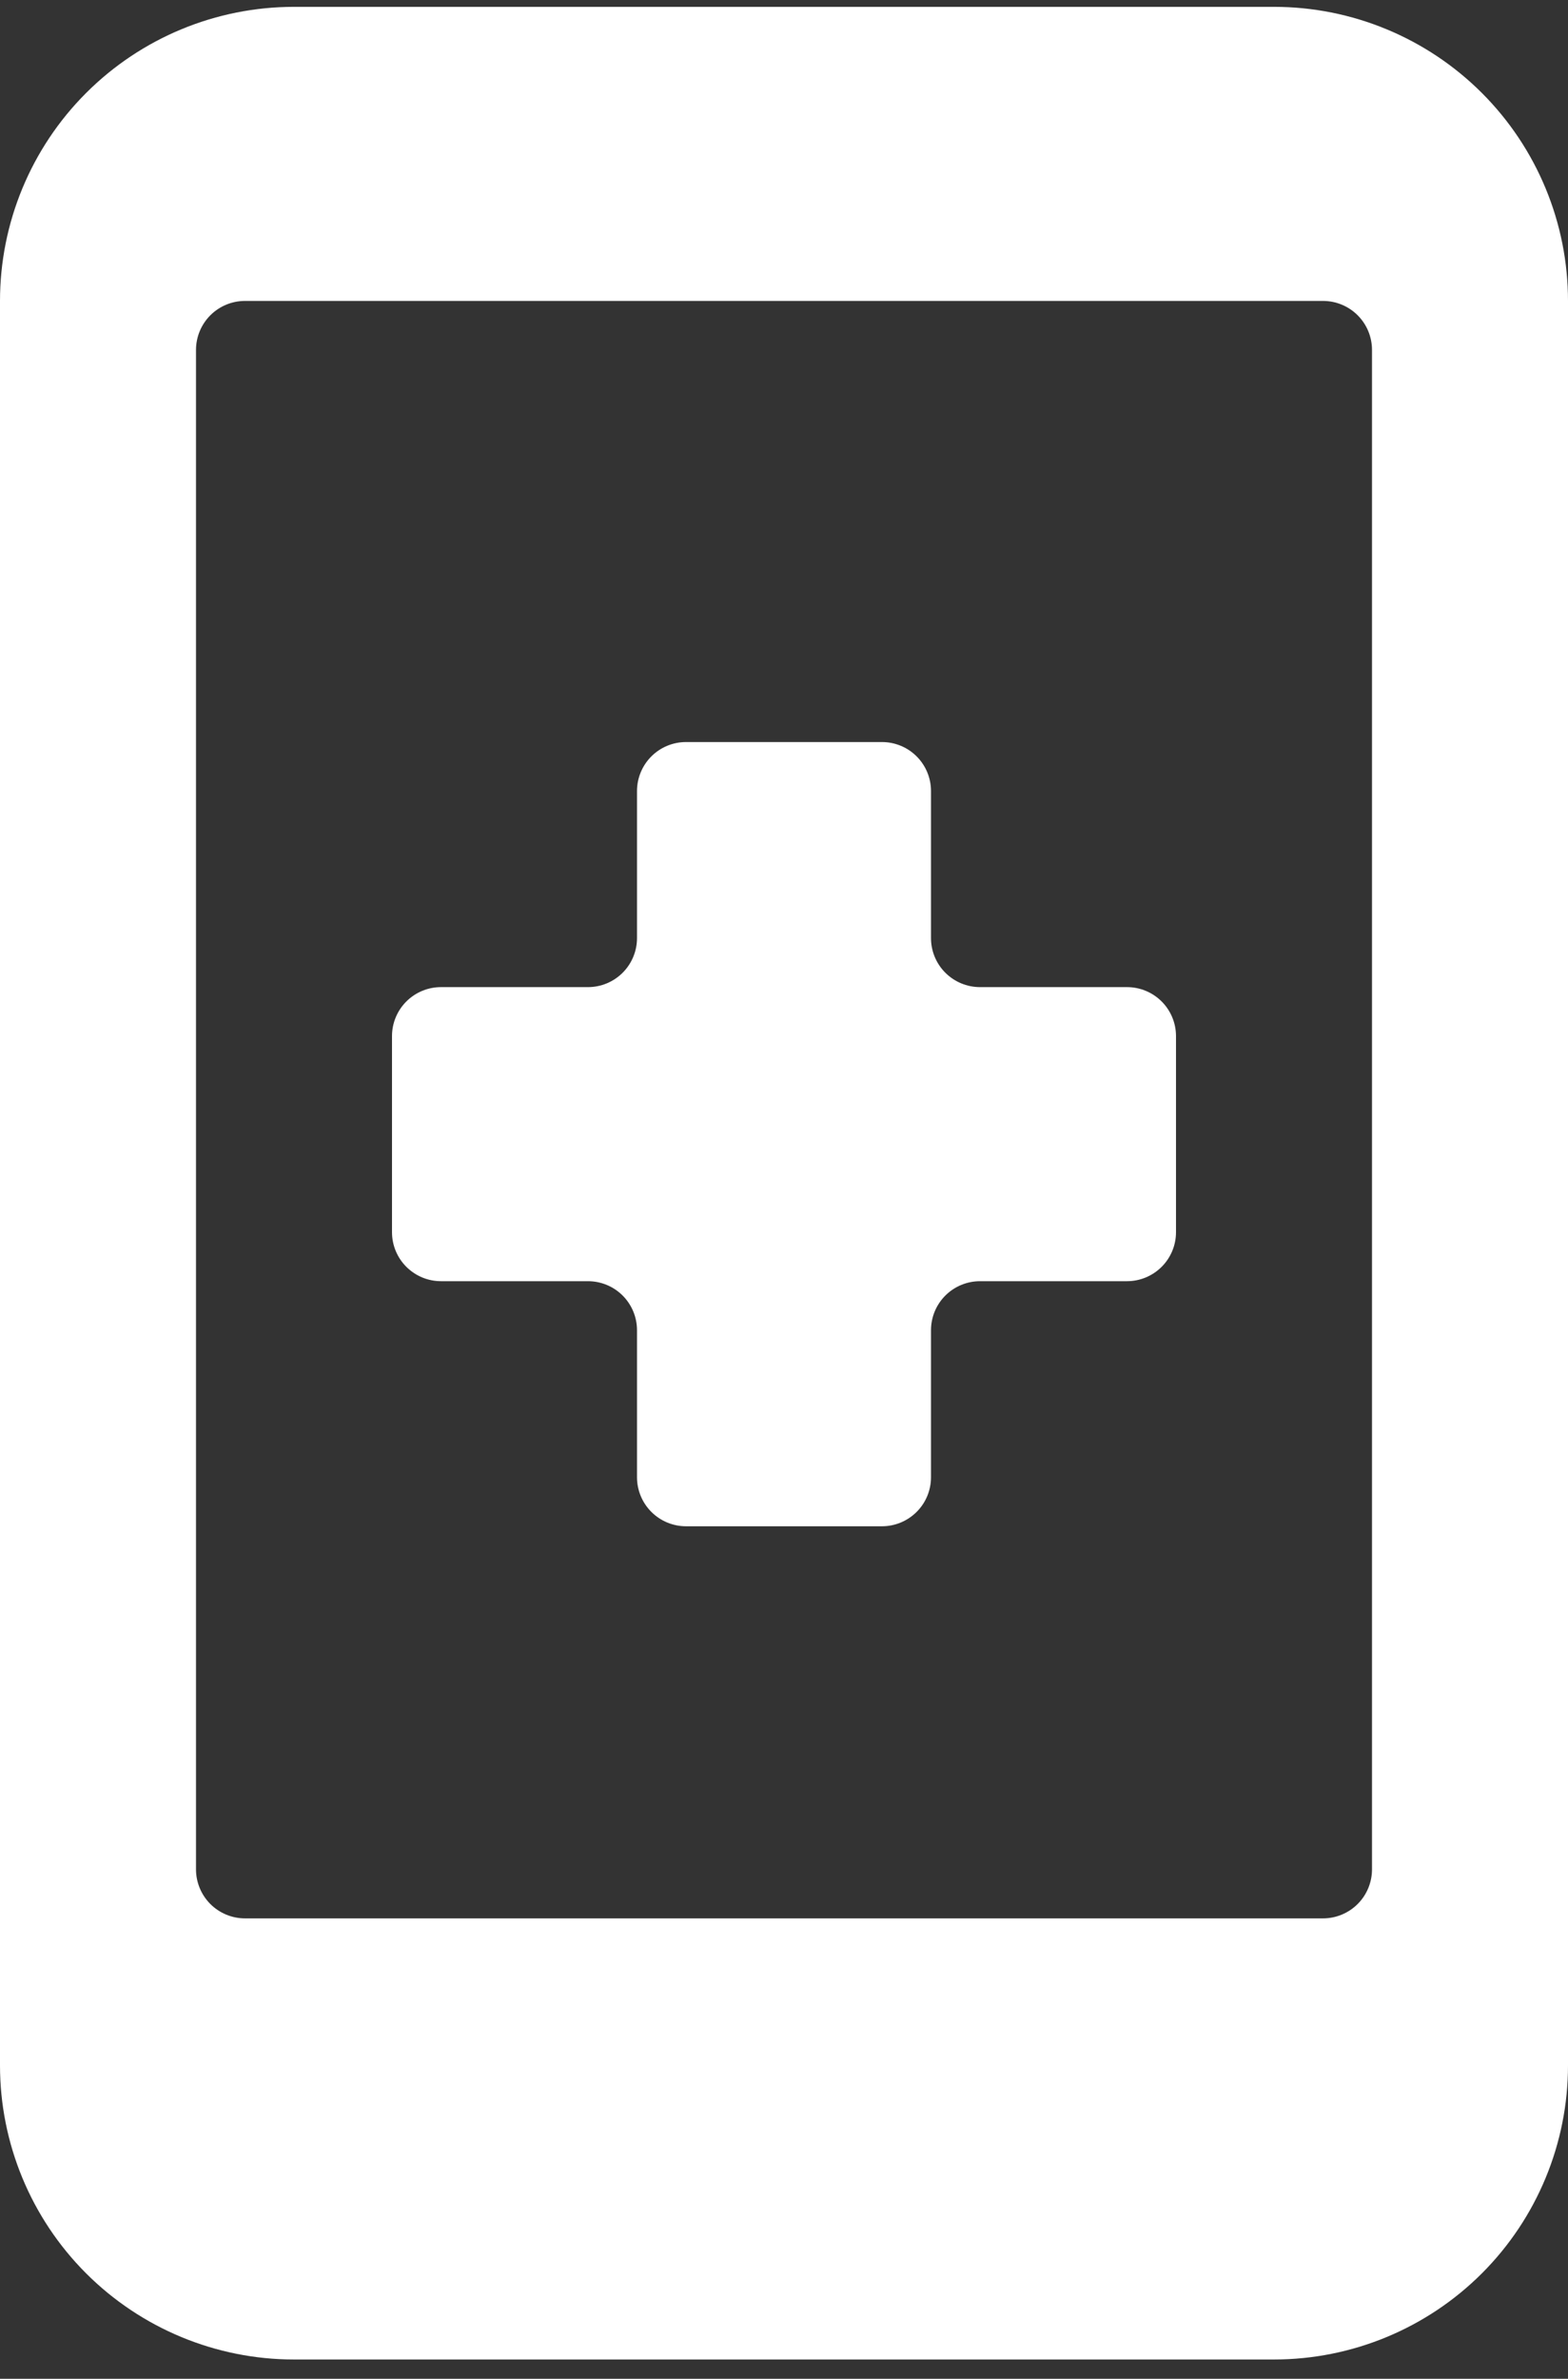
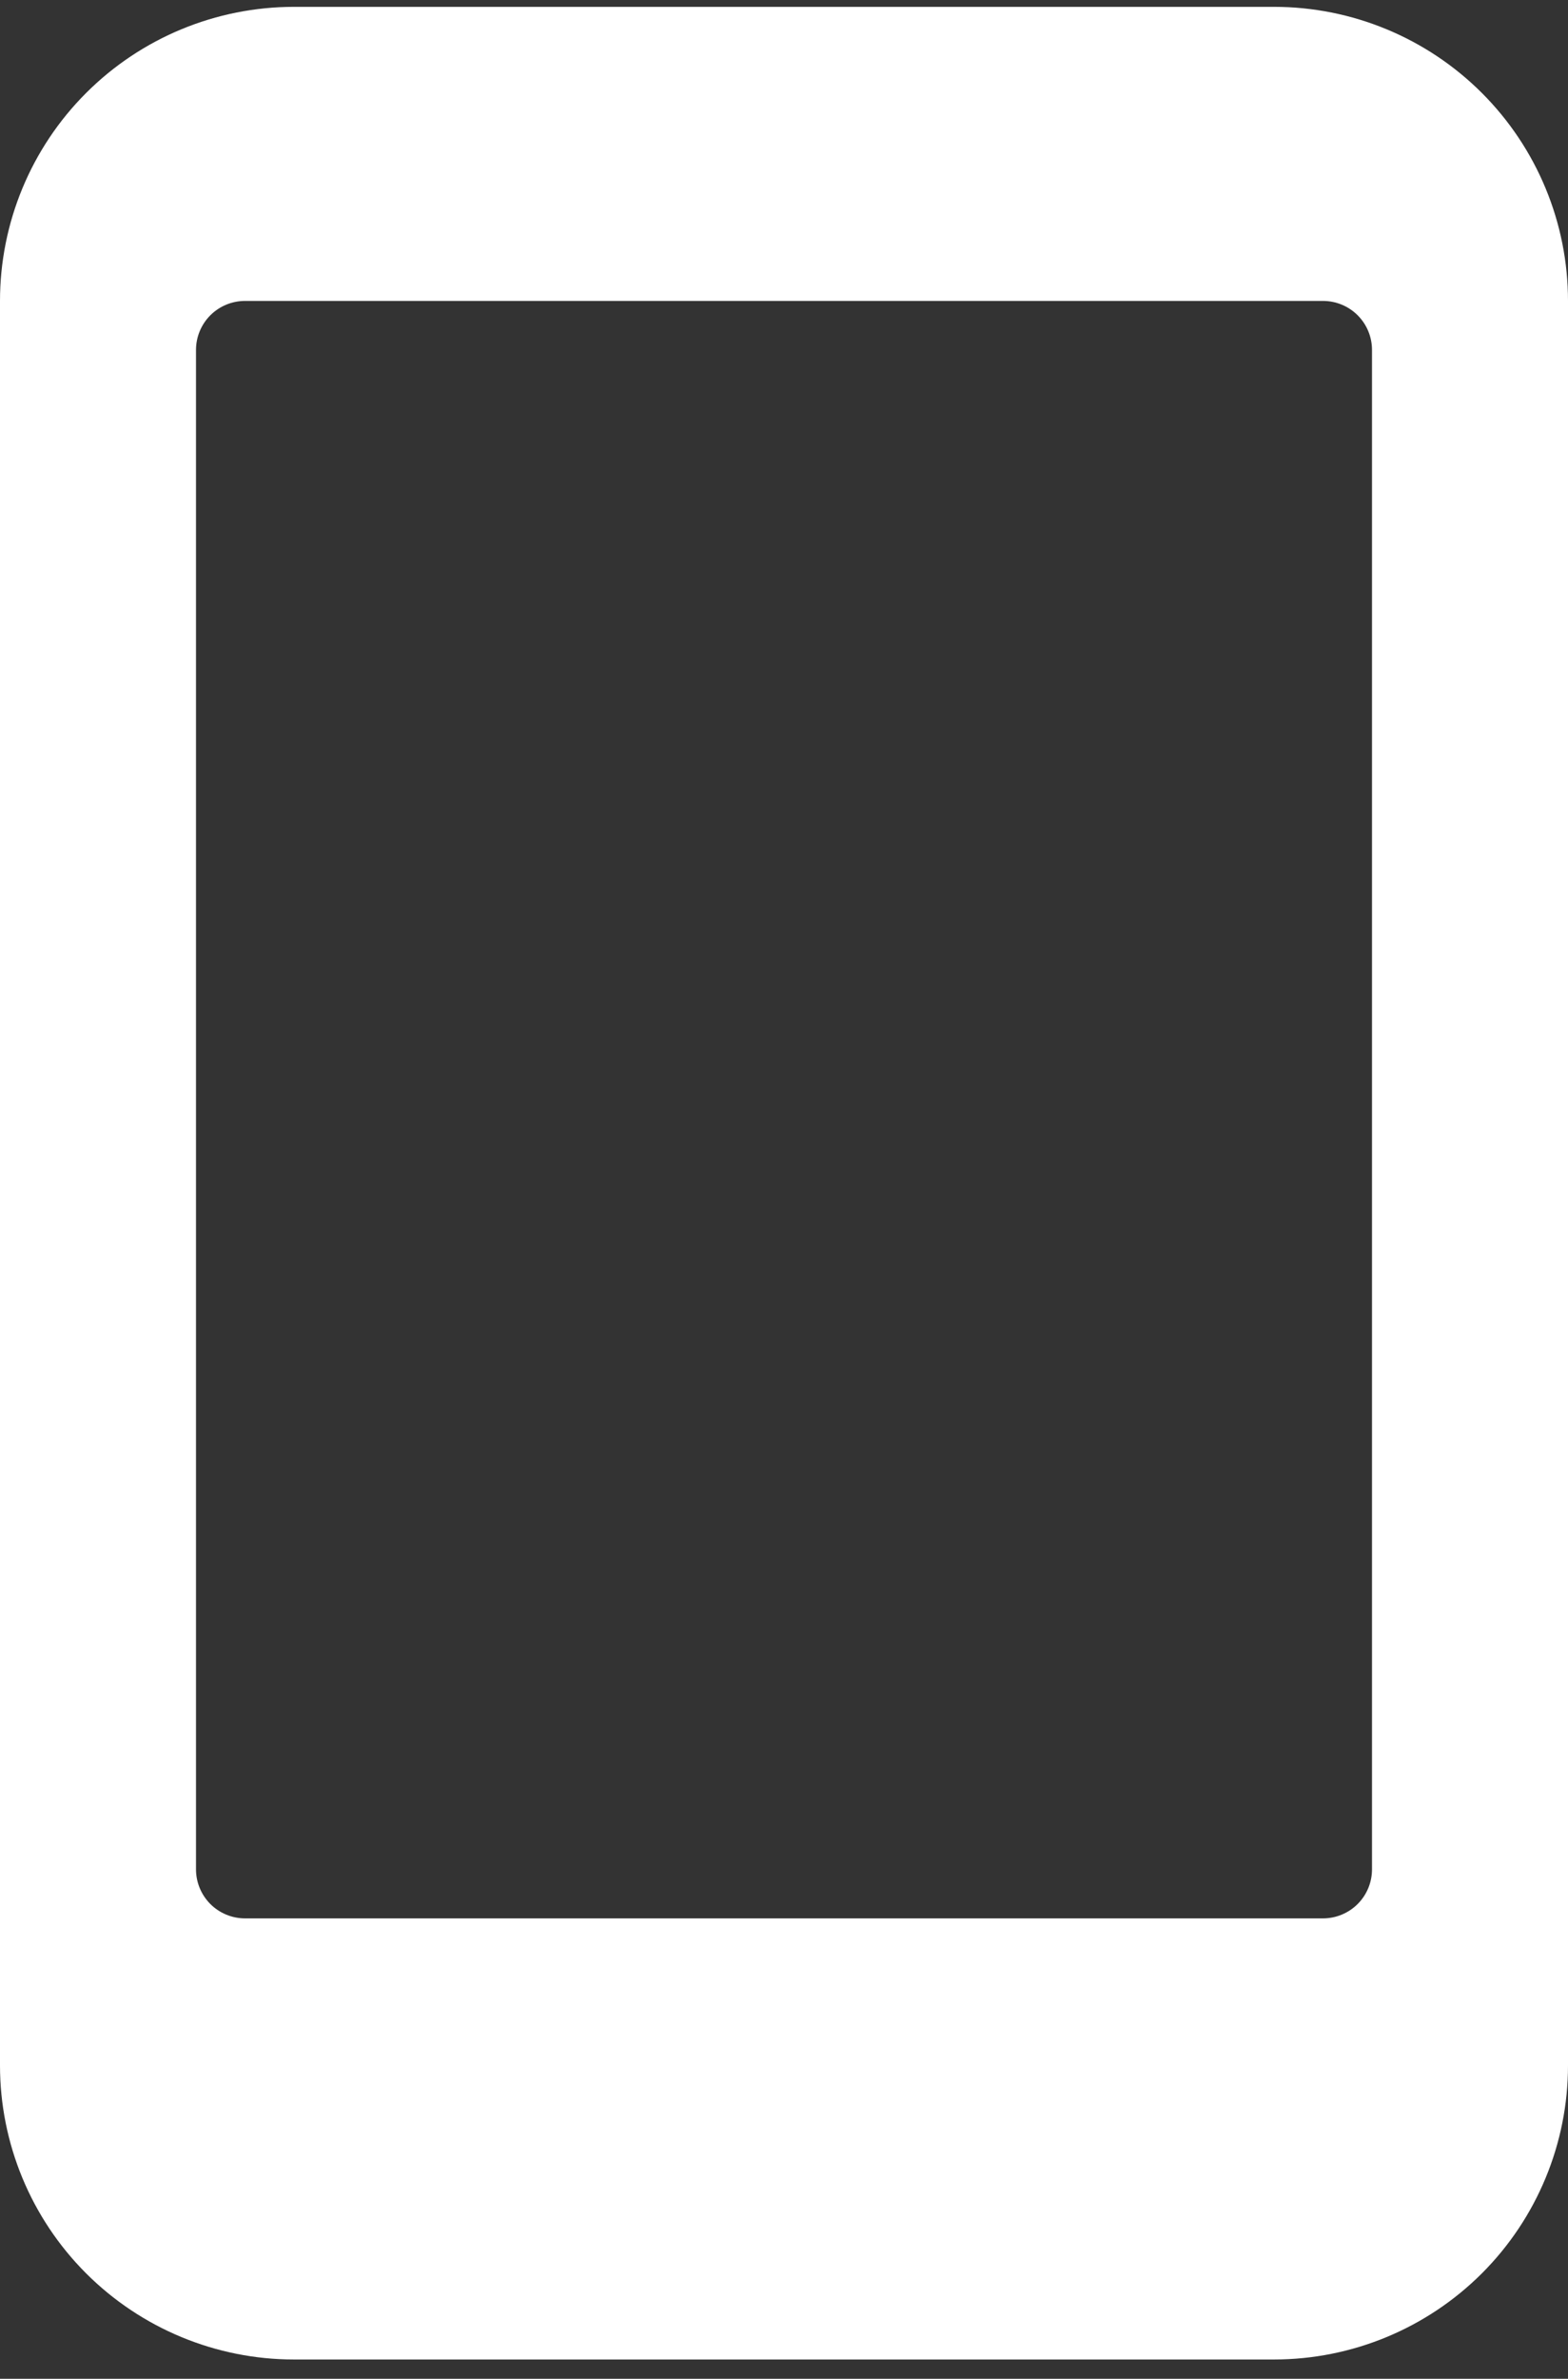
<svg xmlns="http://www.w3.org/2000/svg" width="60" height="91" viewBox="0 0 60 91" fill="none">
  <rect x="0" y="0" width="60" height="91" fill="#333333" stroke="none" />
-   <path d="M43.125 37.762H37.5C37.003 37.762 36.526 37.564 36.174 37.212C35.822 36.861 35.625 36.384 35.625 35.887V30.262C35.625 29.764 35.428 29.288 35.076 28.936C34.724 28.584 34.247 28.387 33.75 28.387H26.25C25.753 28.387 25.276 28.584 24.924 28.936C24.573 29.288 24.375 29.764 24.375 30.262V35.887C24.375 36.384 24.177 36.861 23.826 37.212C23.474 37.564 22.997 37.762 22.5 37.762H16.875C16.378 37.762 15.901 37.959 15.549 38.311C15.197 38.663 15 39.139 15 39.637V47.137C15 47.634 15.197 48.111 15.549 48.462C15.901 48.814 16.378 49.012 16.875 49.012H22.5C22.997 49.012 23.474 49.209 23.826 49.561C24.177 49.913 24.375 50.389 24.375 50.887V56.512C24.375 57.009 24.573 57.486 24.924 57.837C25.276 58.189 25.753 58.387 26.25 58.387H33.75C34.247 58.387 34.724 58.189 35.076 57.837C35.428 57.486 35.625 57.009 35.625 56.512V50.887C35.625 50.389 35.822 49.913 36.174 49.561C36.526 49.209 37.003 49.012 37.5 49.012H43.125C43.622 49.012 44.099 48.814 44.451 48.462C44.803 48.111 45 47.634 45 47.137V39.637C45 39.139 44.803 38.663 44.451 38.311C44.099 37.959 43.622 37.762 43.125 37.762Z" fill="white" />
  <path d="M48.75 0.262H11.25C8.266 0.262 5.405 1.447 3.295 3.557C1.185 5.667 0 8.528 0 11.512V79.012C0 81.995 1.185 84.857 3.295 86.967C5.405 89.076 8.266 90.262 11.25 90.262H48.75C51.734 90.262 54.595 89.076 56.705 86.967C58.815 84.857 60 81.995 60 79.012V11.512C60 8.528 58.815 5.667 56.705 3.557C54.595 1.447 51.734 0.262 48.75 0.262ZM52.5 71.512C52.5 72.009 52.303 72.486 51.951 72.838C51.599 73.189 51.122 73.387 50.625 73.387H9.375C8.878 73.387 8.401 73.189 8.049 72.838C7.698 72.486 7.5 72.009 7.5 71.512V13.387C7.5 12.889 7.698 12.412 8.049 12.061C8.401 11.709 8.878 11.512 9.375 11.512H50.625C51.122 11.512 51.599 11.709 51.951 12.061C52.303 12.412 52.5 12.889 52.5 13.387V71.512Z" fill="white" />
</svg>